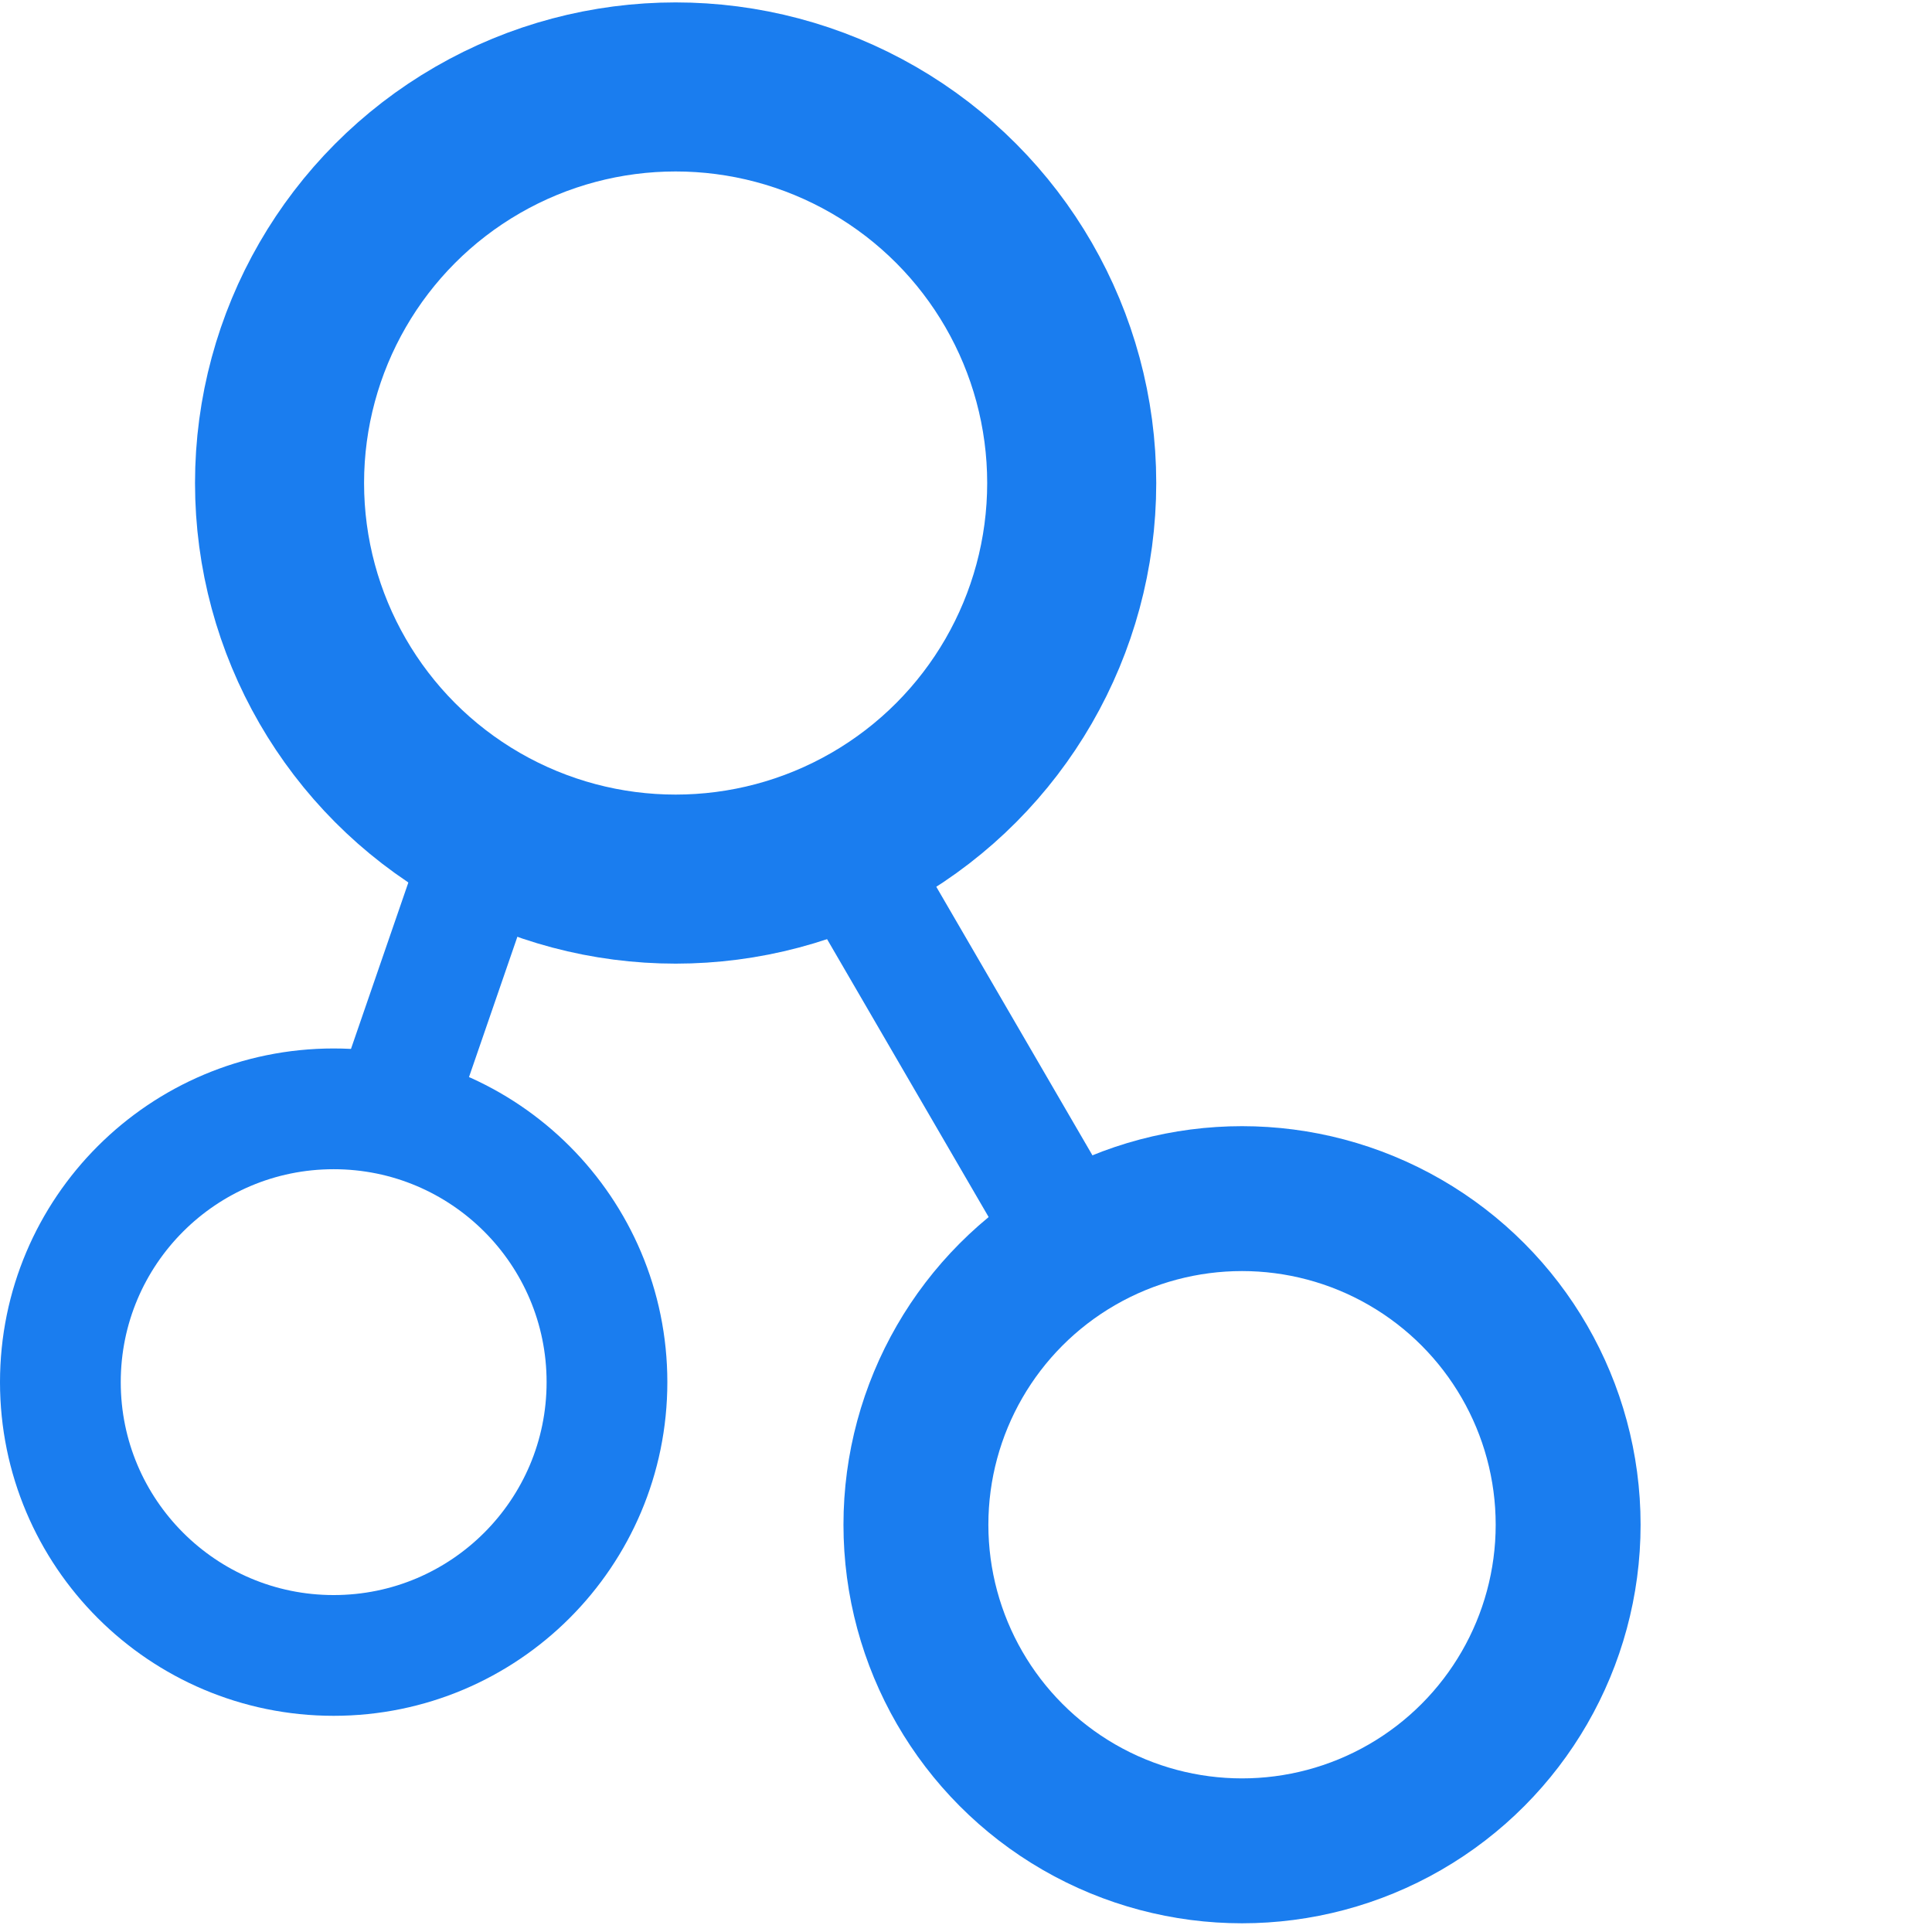
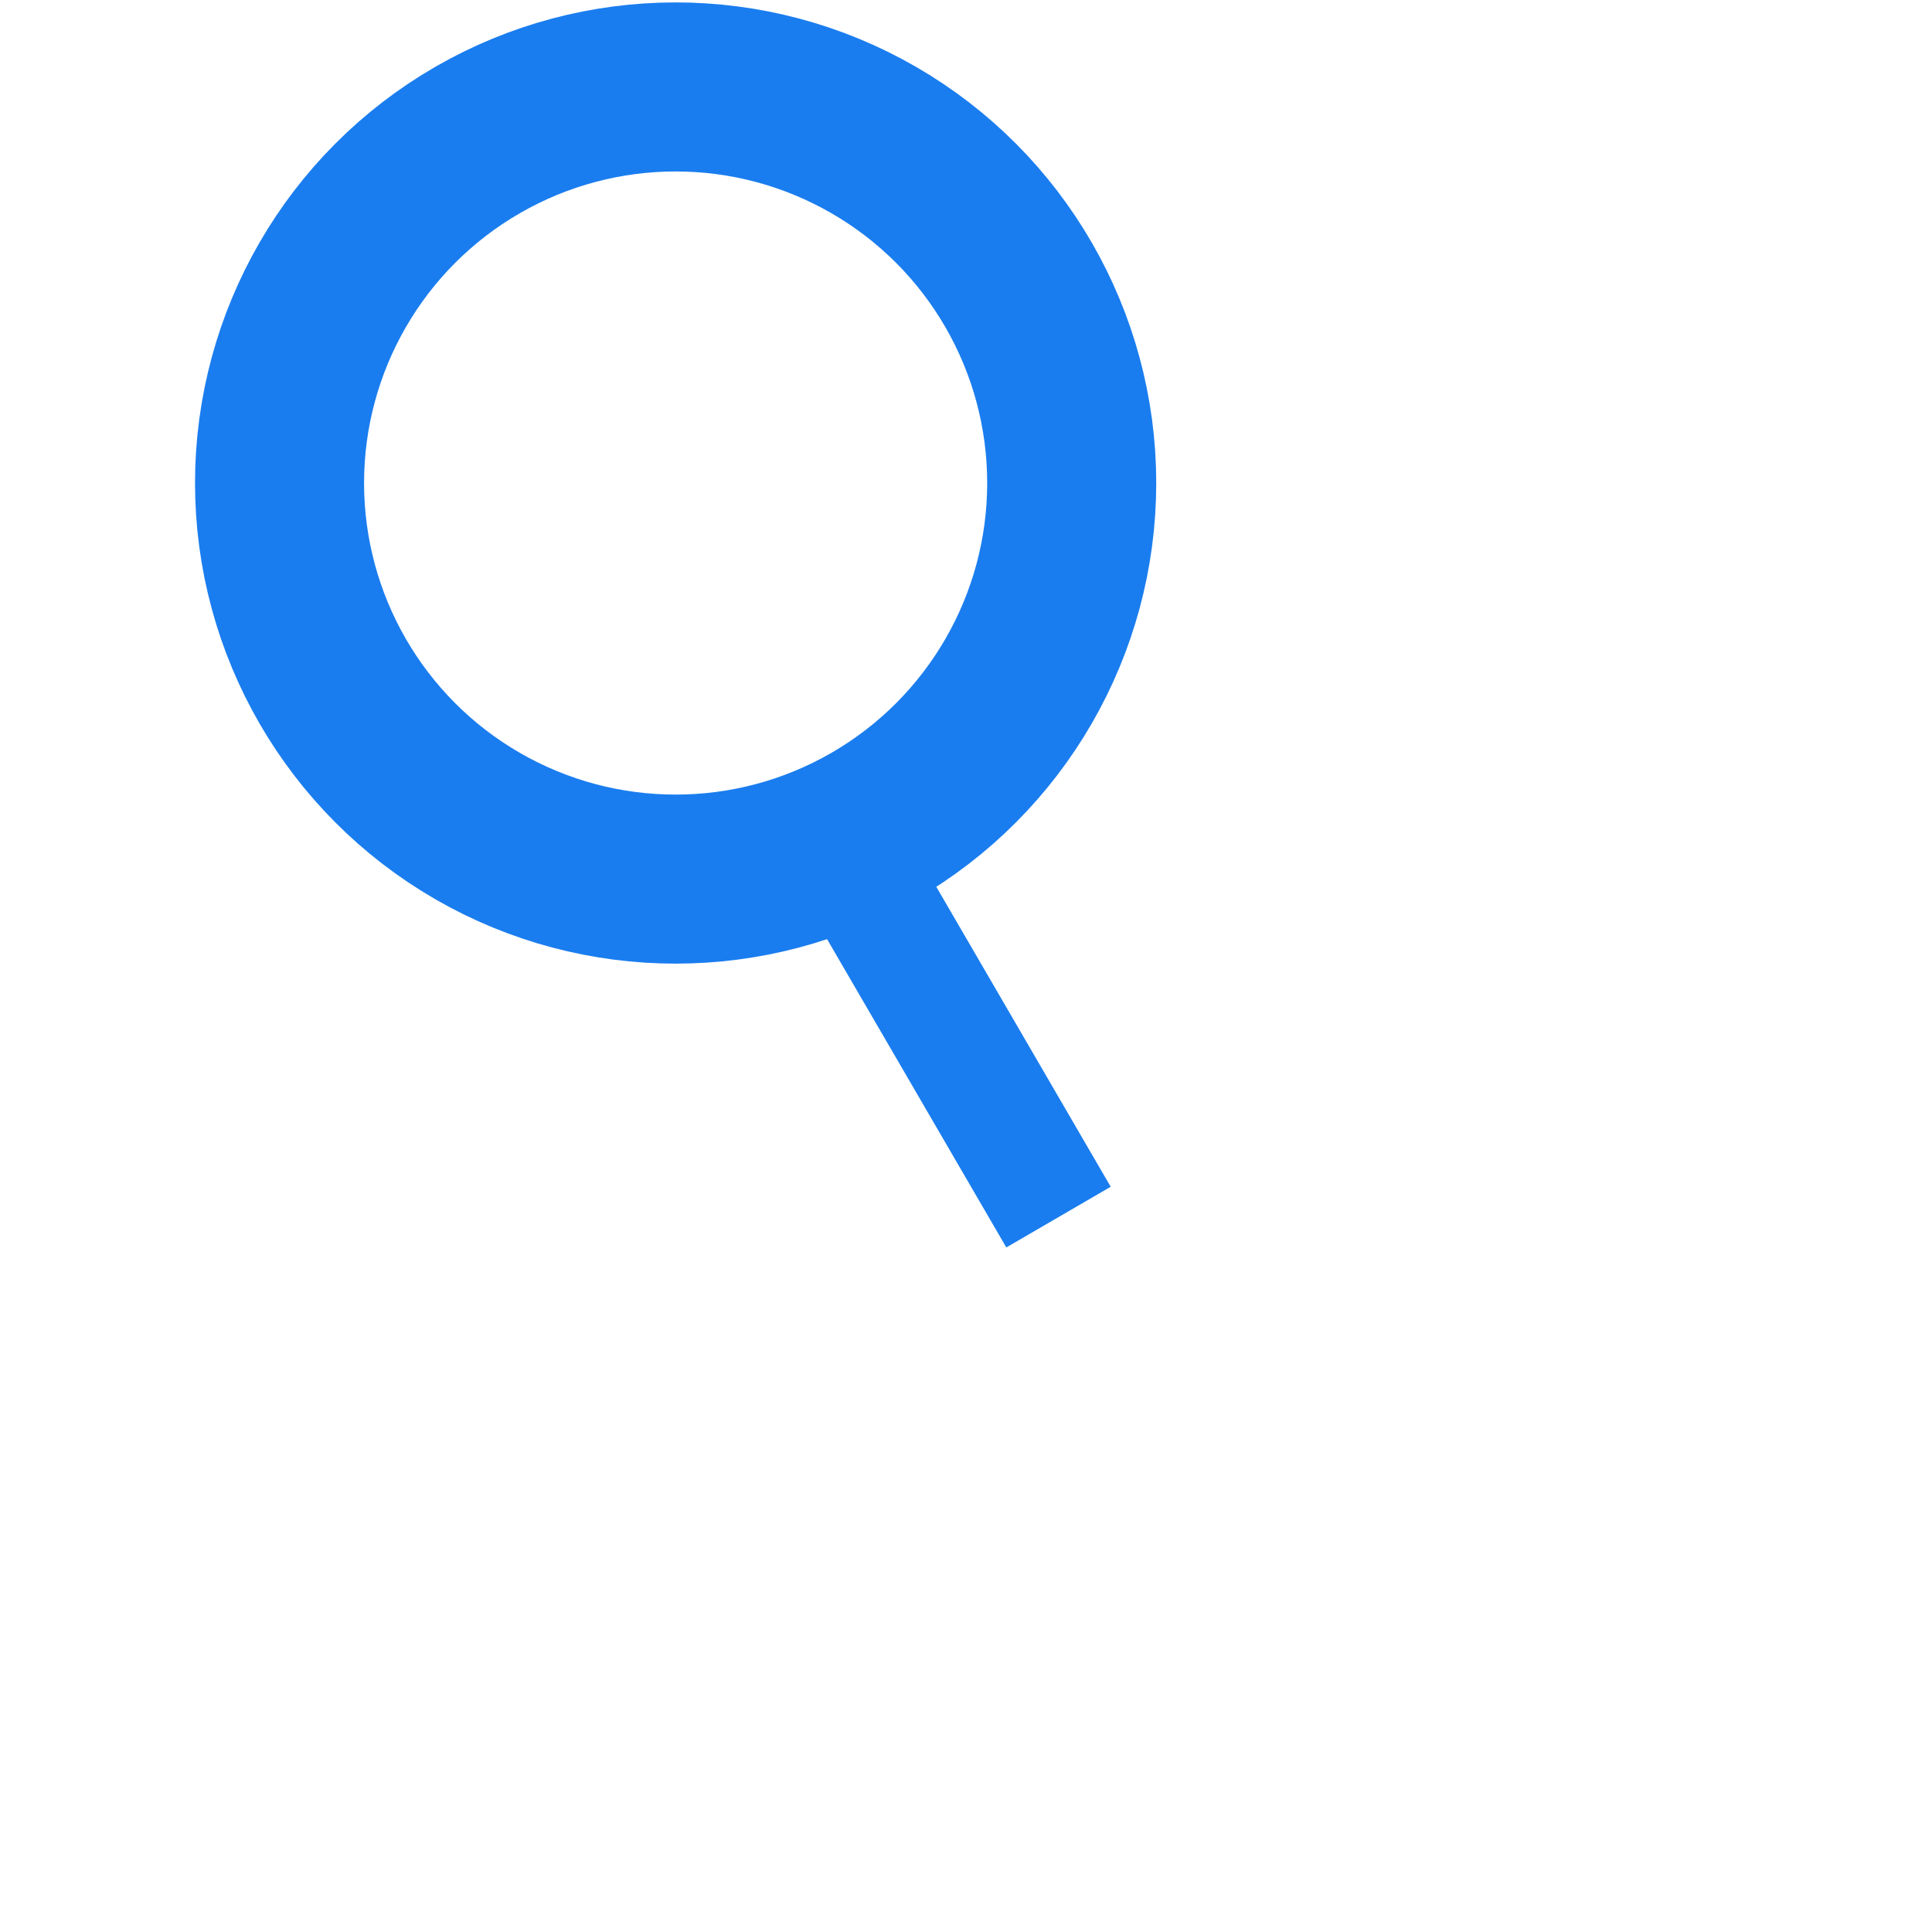
<svg xmlns="http://www.w3.org/2000/svg" width="800" height="800">
  <g id="Layer_1">
    <title>Layer 1</title>
    <g fill-opacity="0" id="svg_7" stroke="null">
-       <ellipse fill="#000000" cx="138.167" cy="572.314" id="svg_1" rx="113.167" ry="113.167" stroke-width="50" stroke="#1a7def" />
      <ellipse fill="#000000" cx="279.763" cy="200.011" id="svg_2" rx="164.011" ry="164.011" stroke-width="70" stroke="#1a7def" />
-       <ellipse fill="#000000" cx="514.298" cy="631.358" id="svg_3" rx="135.035" ry="135.035" stroke-width="60" stroke="#1a7def" />
-       <line fill="#000000" stroke-width="50" x1="204.318" y1="339.966" x2="160.582" y2="466.801" id="svg_5" stroke="#1a7def" />
      <line fill="#000000" stroke-width="50" x1="356.301" y1="362.928" x2="438.306" y2="503.977" id="svg_6" stroke="#1a7def" />
    </g>
  </g>
</svg>